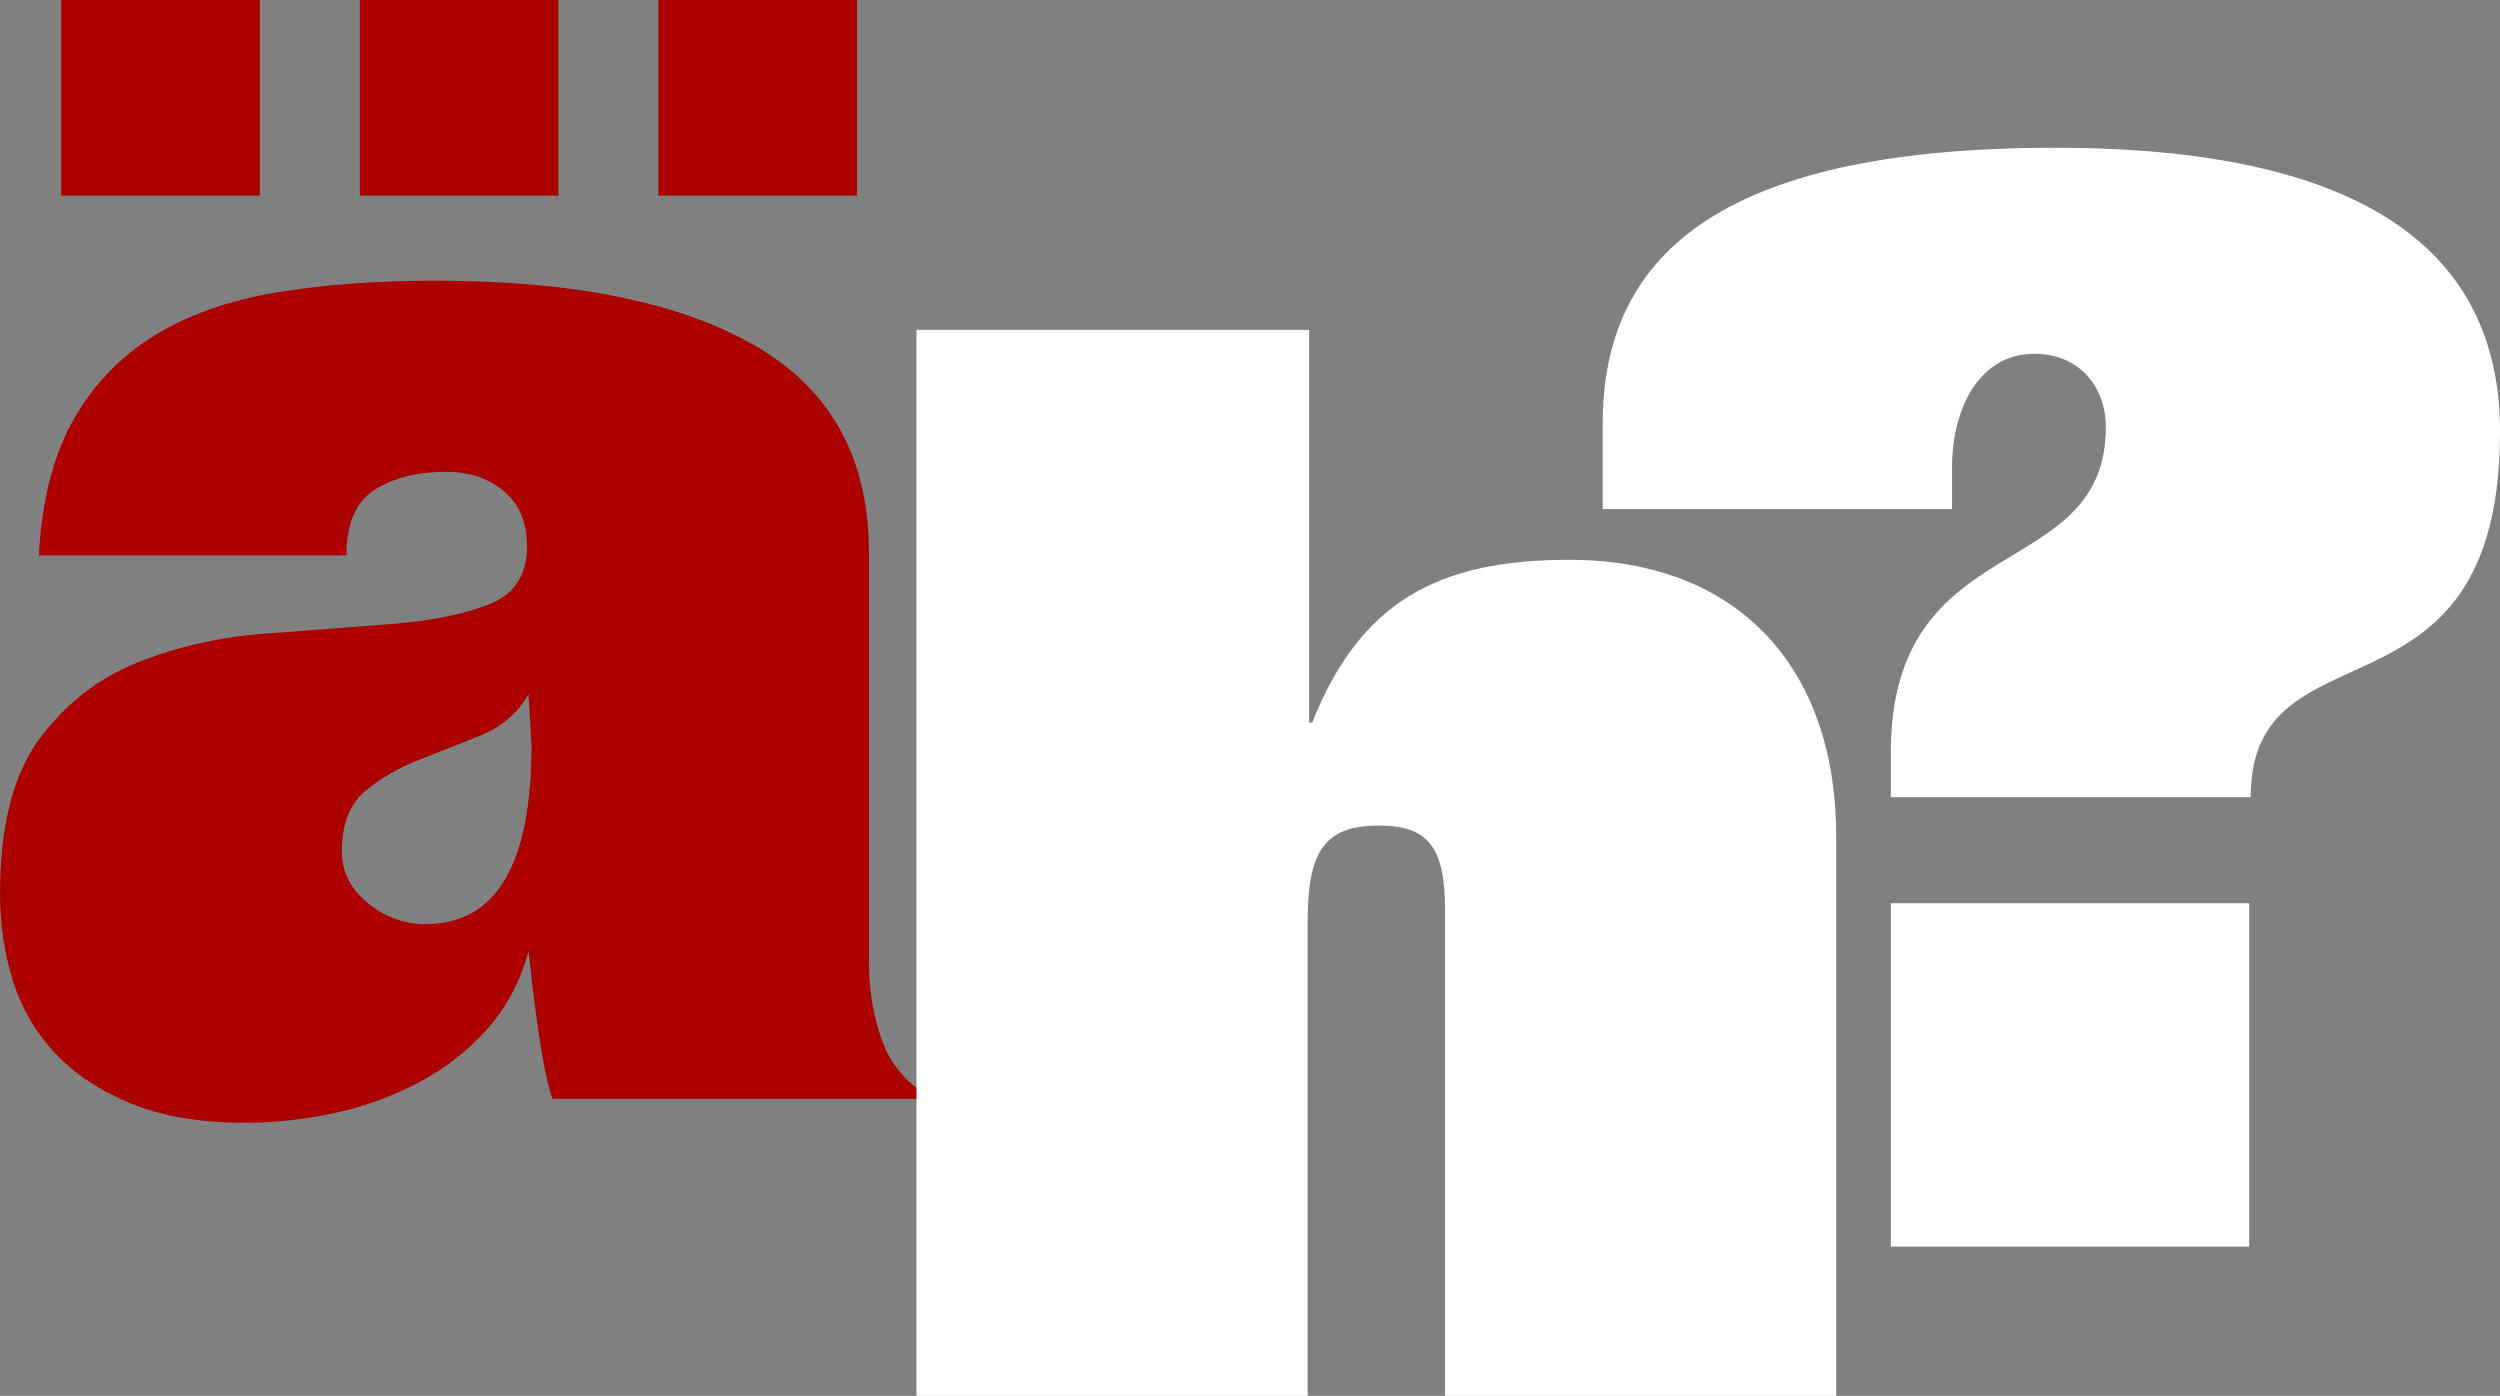
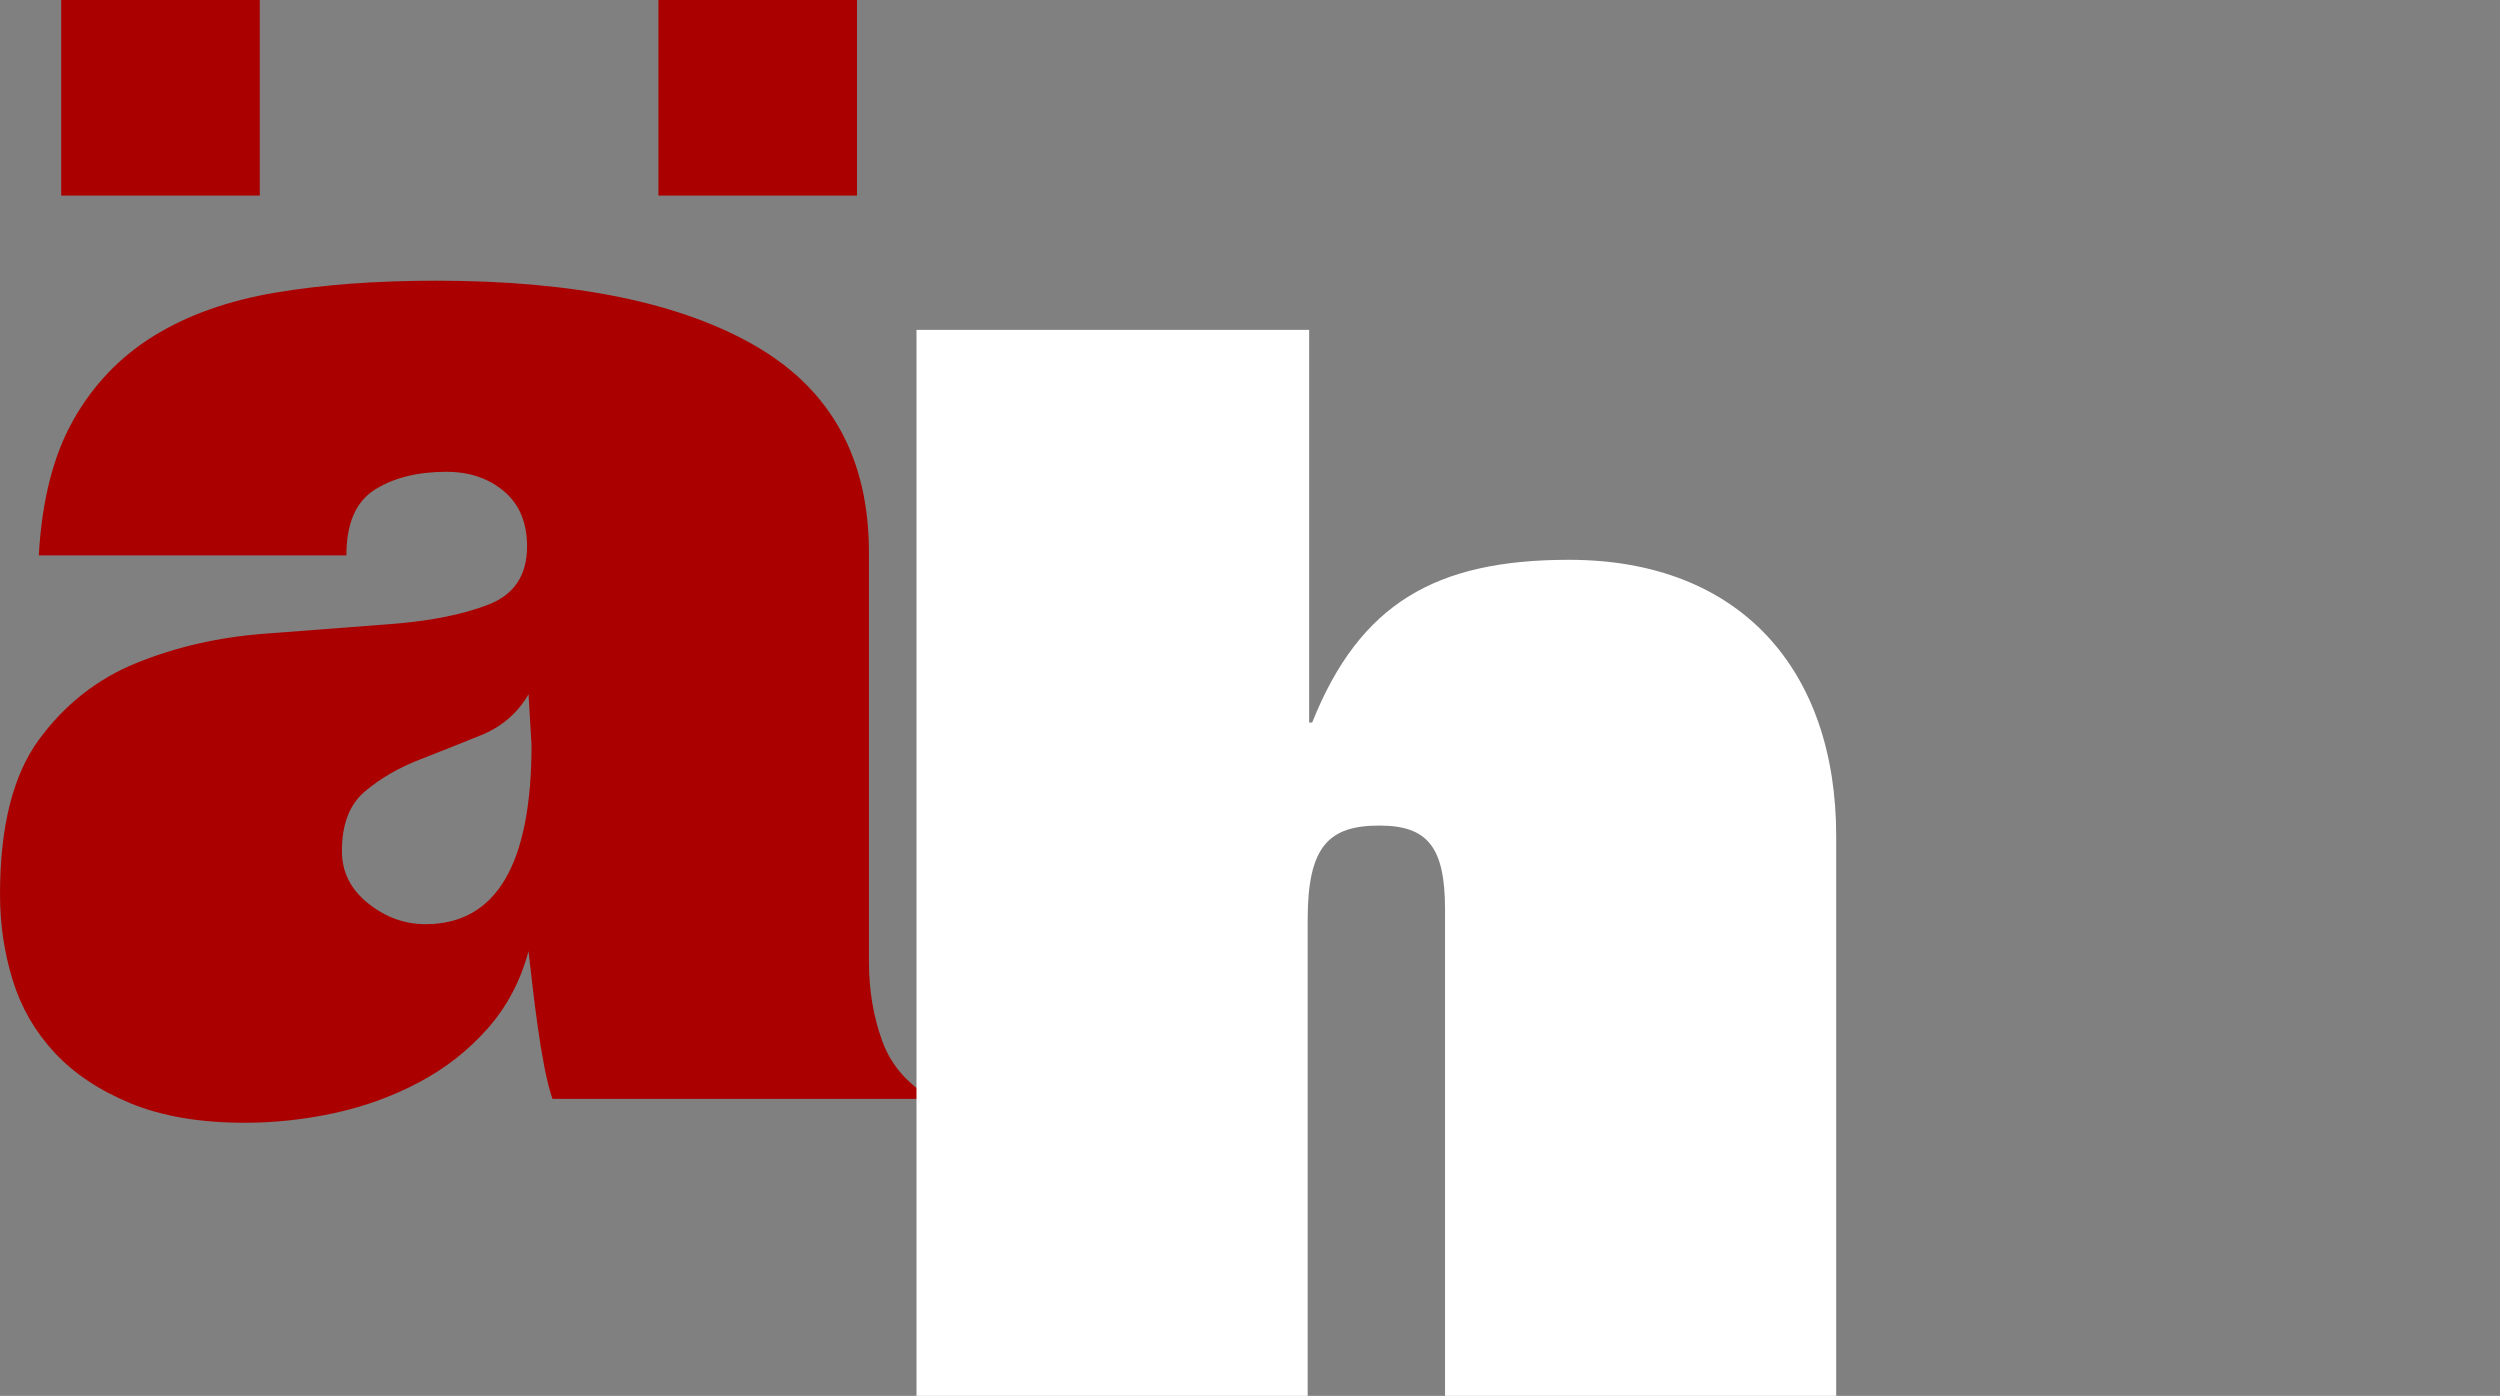
<svg xmlns="http://www.w3.org/2000/svg" id="Layer_1" version="1.1" viewBox="0 0 385.214 215.088">
  <rect x="0" y="0" width="385.214" height="215.088" fill="#808080" stroke="none" />
  <g>
    <path d="M135.961,160.462c-1.38-3.758-2.07-7.86-2.07-12.308v-63.035c0-14.417-5.79-24.999-17.369-31.747-11.579-6.748-28.028-10.122-49.346-10.122-9.202,0-17.446.613-24.731,1.84s-13.535,3.451-18.749,6.672-9.356,7.553-12.423,12.998c-3.067,5.445-4.831,12.385-5.291,20.82h47.391c0-4.908,1.457-8.282,4.371-10.122s6.595-2.761,11.043-2.761c3.527,0,6.48.997,8.857,2.991,2.377,1.994,3.566,4.831,3.566,8.512,0,4.448-1.994,7.438-5.981,8.972-3.988,1.534-9.01,2.531-15.068,2.991-6.058.46-12.576.959-19.555,1.495-6.978.537-13.496,2.032-19.555,4.486-6.058,2.454-11.081,6.403-15.068,11.848s-5.981,13.381-5.981,23.811c0,4.601.652,9.01,1.955,13.228s3.451,7.937,6.441,11.158,6.902,5.828,11.733,7.822c4.831,1.994,10.697,2.991,17.599,2.991,4.601,0,9.202-.498,13.803-1.495,4.601-.997,8.934-2.569,12.998-4.716s7.592-4.908,10.582-8.282,5.1-7.362,6.326-11.963c.153,1.38.345,3.067.575,5.061s.498,4.103.805,6.326.652,4.333,1.035,6.326.805,3.681,1.265,5.061h58.664c-3.834-2.147-6.441-5.1-7.822-8.857ZM65.565,142.403c-3.221,0-6.173-1.074-8.857-3.221s-4.026-4.831-4.026-8.052c0-4.141,1.189-7.208,3.566-9.202s5.138-3.604,8.282-4.831,6.326-2.492,9.547-3.796,5.675-3.412,7.362-6.326l.46,7.822c0,18.404-5.445,27.606-16.334,27.606Z" fill="#a00" />
-     <rect x="55.443" width="30.597" height="30.137" fill="#a00" />
    <rect x="9.432" width="30.597" height="30.137" fill="#a00" />
    <rect x="101.453" width="30.597" height="30.137" fill="#a00" />
  </g>
  <g>
    <path d="M141.219,50.83h60.504v60.504h.461c7.361-18.404,19.094-25.076,39.569-25.076,26.455,0,41.179,17.024,41.179,42.559v86.27h-60.273v-74.997c0-9.662-2.761-12.882-10.122-12.882-7.823,0-11.043,3.221-11.043,14.493v73.387h-60.274V50.83Z" fill="#fff" />
-     <path d="M291.352,122.842v-6.902c0-34.968,33.127-25.766,33.127-50.151,0-5.982-3.91-11.273-11.042-11.273-8.511,0-12.653,8.512-12.653,17.484v6.441h-53.832v-13.113c0-25.306,17.024-42.56,69.706-42.56,50.842,0,68.556,18.174,68.556,43.71,0,47.16-38.419,28.296-38.419,56.363h-55.443ZM346.565,192.088h-55.212v-52.912h55.212v52.912Z" fill="#fff" />
  </g>
</svg>